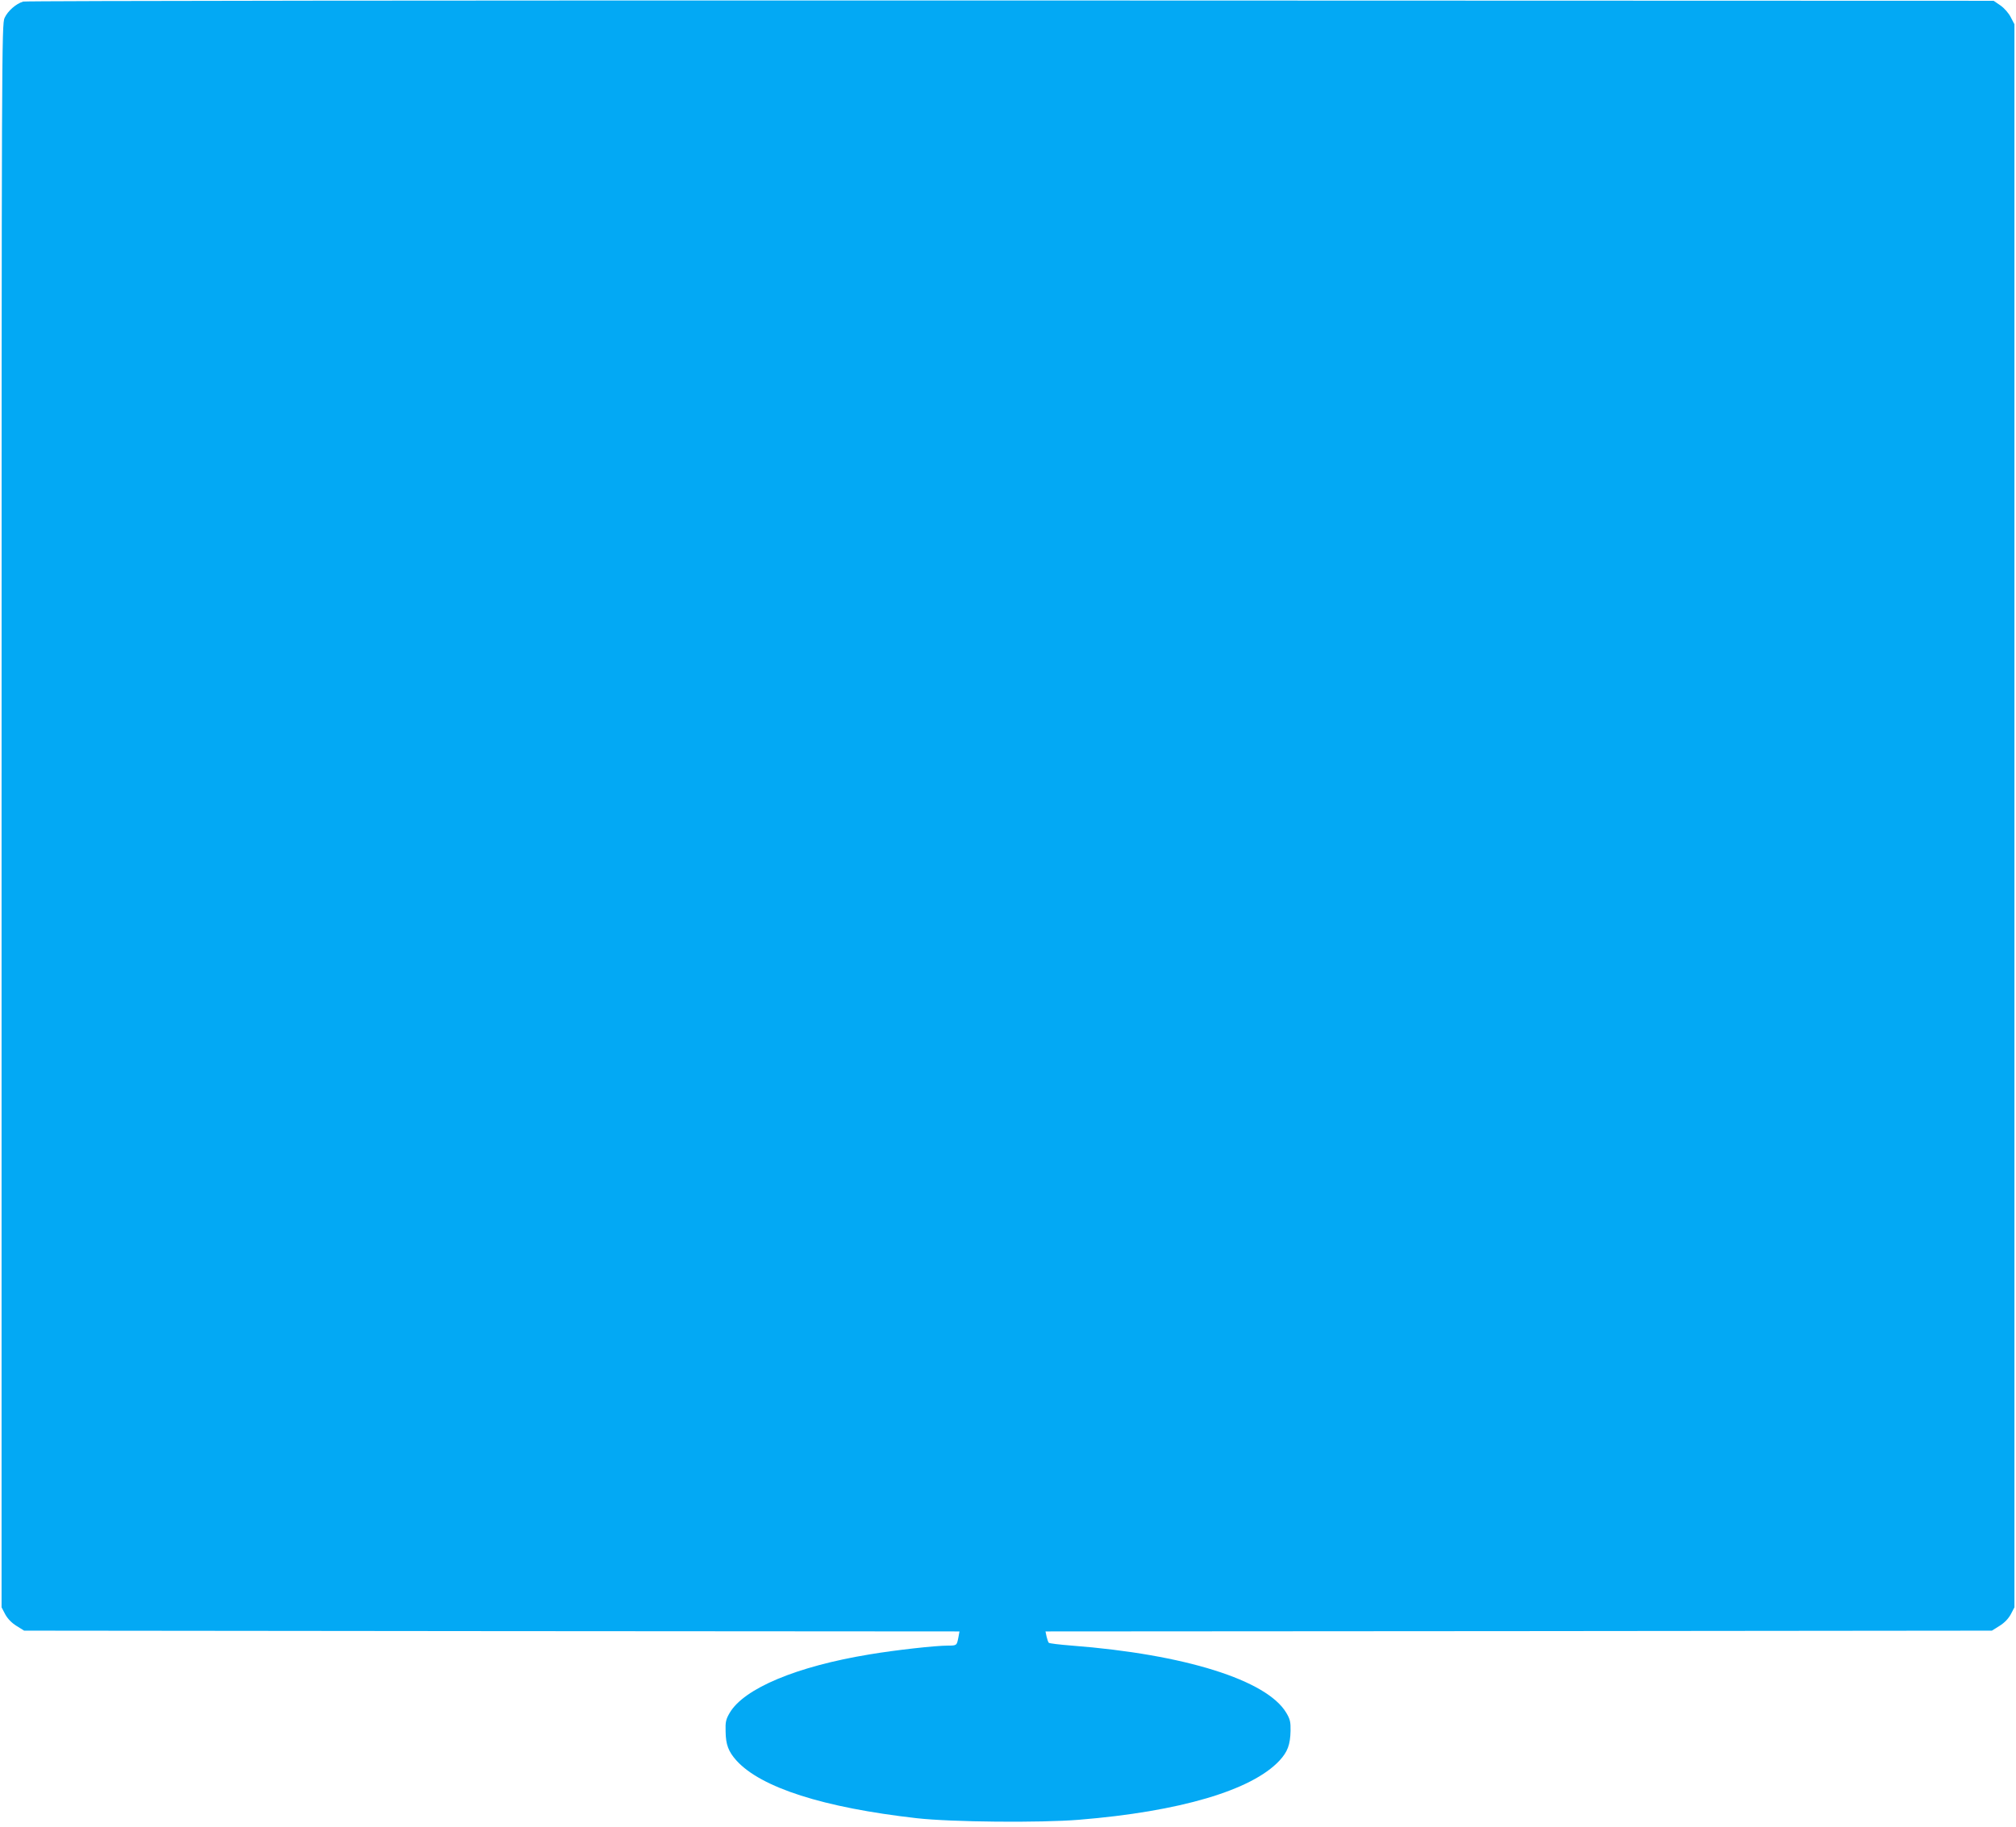
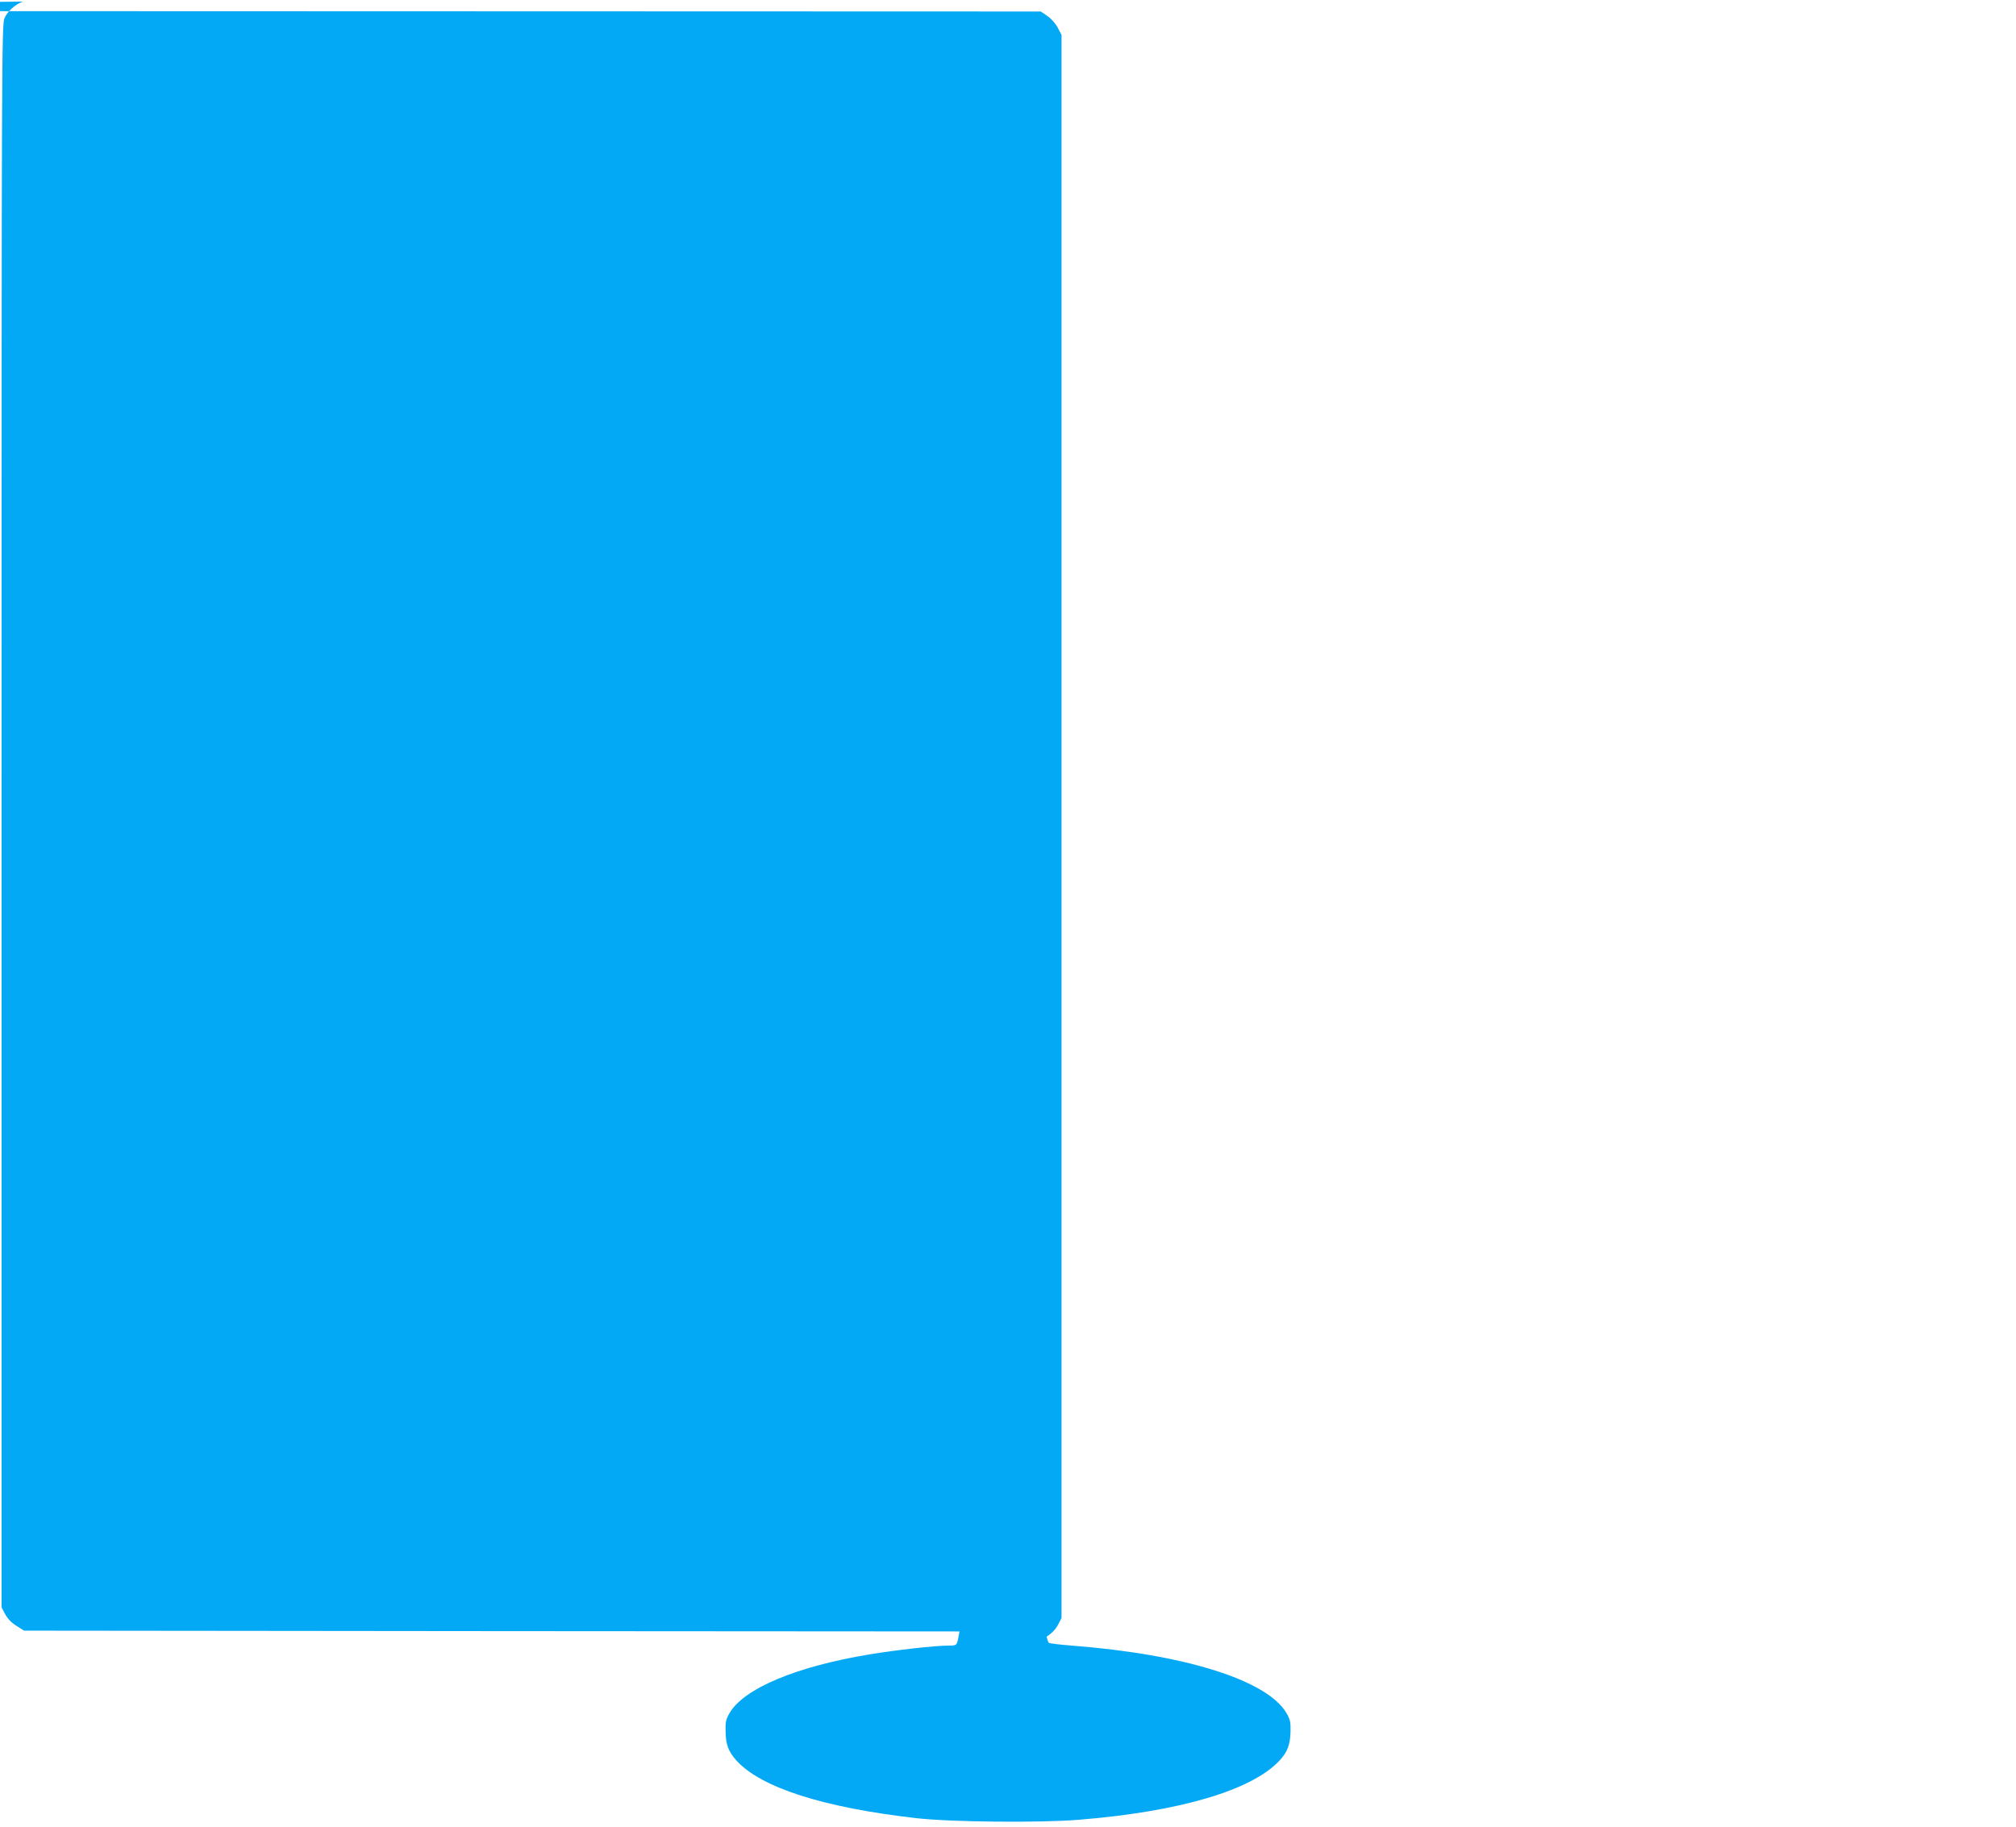
<svg xmlns="http://www.w3.org/2000/svg" version="1.0" width="1280pt" height="1160pt" viewBox="0 0 1280 1160" preserveAspectRatio="xMidYMid meet">
  <g transform="translate(0,1160) scale(0.1,-0.1)" fill="#03a9f4" stroke="none">
-     <path d="M147 11590 c-46 -14 -98 -60 -118 -104 -18 -40 -19 -180 -19 -5067 l0 -5026 23 -44 c16 -29 40 -54 72 -74 l48 -30 2970 -3 2969 -2 -7 -38 c-10 -51 -10 -52 -66 -52 -80 0 -332 -28 -499 -56 -462 -76 -796 -216 -887 -371 -24 -41 -28 -58 -26 -118 1 -84 18 -128 69 -185 156 -172 553 -299 1144 -366 222 -25 784 -30 1030 -10 641 52 1097 187 1273 375 52 56 69 101 71 190 1 56 -3 74 -27 114 -123 208 -646 372 -1362 427 -77 6 -143 14 -146 18 -4 4 -10 22 -14 39 l-7 33 3005 2 3004 3 48 30 c32 20 56 45 72 74 l23 44 0 5026 0 5027 -23 44 c-13 26 -40 57 -65 75 l-44 30 -6241 2 c-3433 1 -6255 -2 -6270 -7z" />
+     <path d="M147 11590 c-46 -14 -98 -60 -118 -104 -18 -40 -19 -180 -19 -5067 l0 -5026 23 -44 c16 -29 40 -54 72 -74 l48 -30 2970 -3 2969 -2 -7 -38 c-10 -51 -10 -52 -66 -52 -80 0 -332 -28 -499 -56 -462 -76 -796 -216 -887 -371 -24 -41 -28 -58 -26 -118 1 -84 18 -128 69 -185 156 -172 553 -299 1144 -366 222 -25 784 -30 1030 -10 641 52 1097 187 1273 375 52 56 69 101 71 190 1 56 -3 74 -27 114 -123 208 -646 372 -1362 427 -77 6 -143 14 -146 18 -4 4 -10 22 -14 39 c32 20 56 45 72 74 l23 44 0 5026 0 5027 -23 44 c-13 26 -40 57 -65 75 l-44 30 -6241 2 c-3433 1 -6255 -2 -6270 -7z" />
  </g>
</svg>